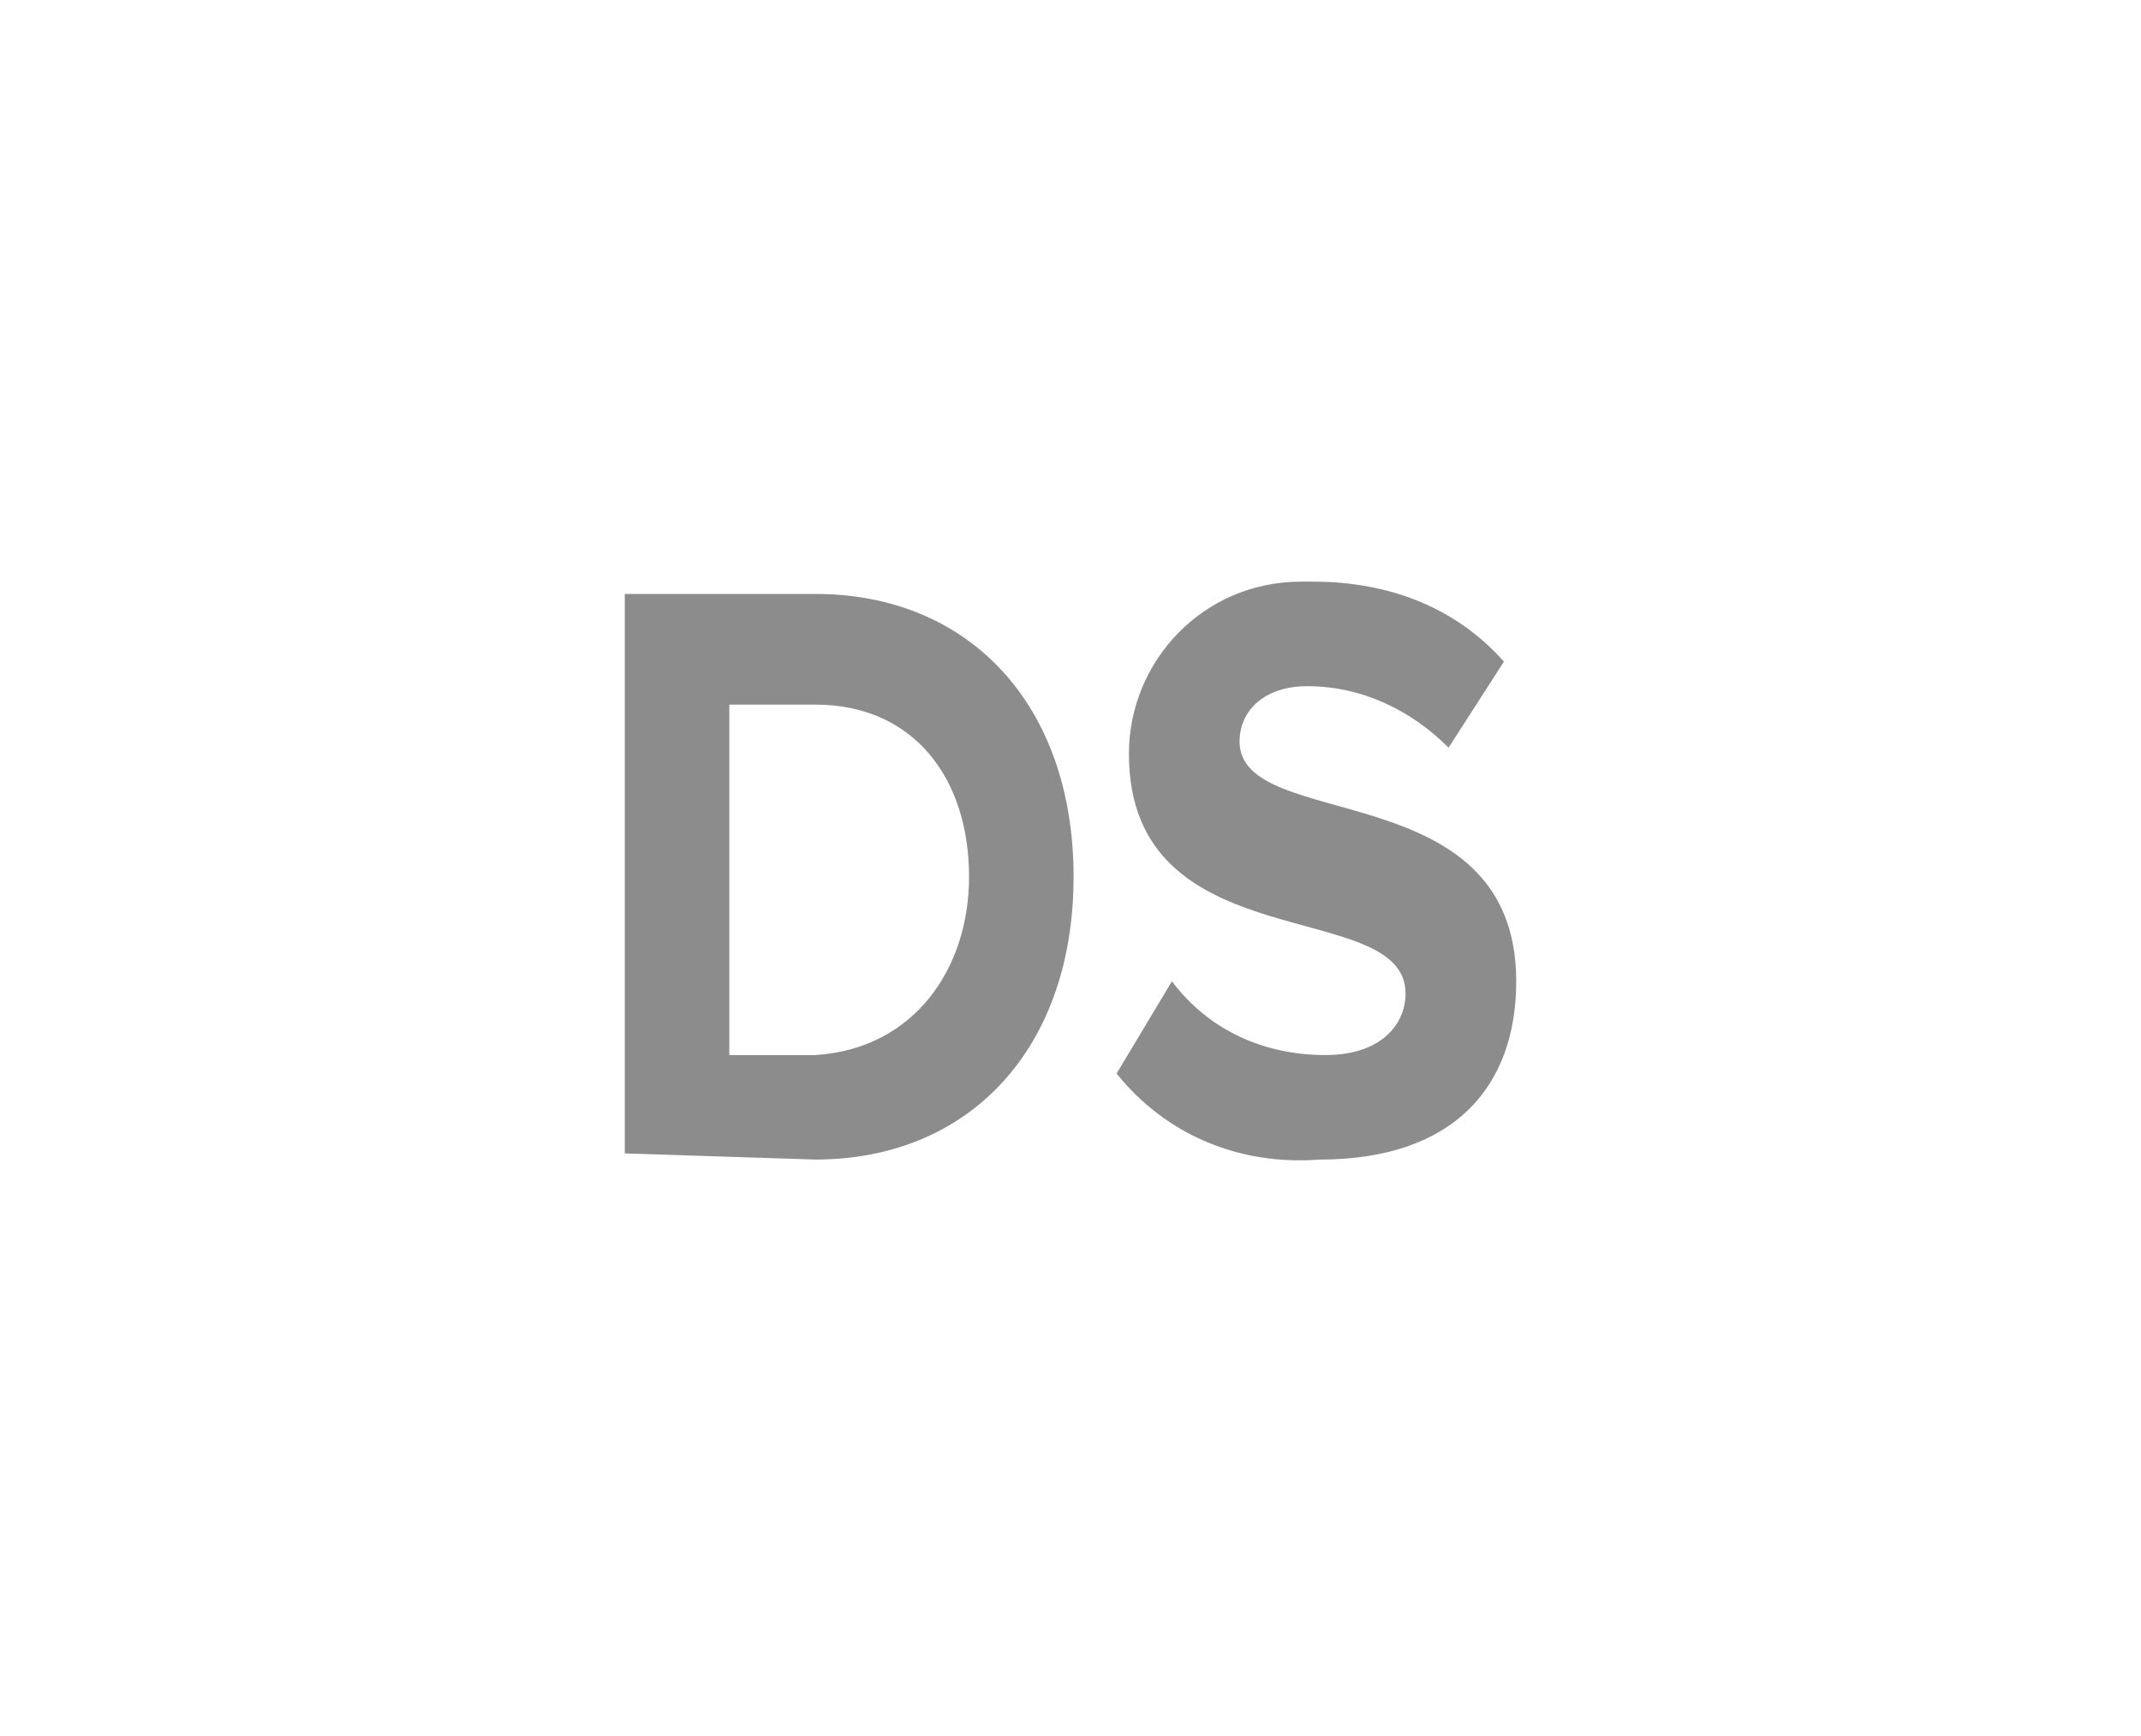
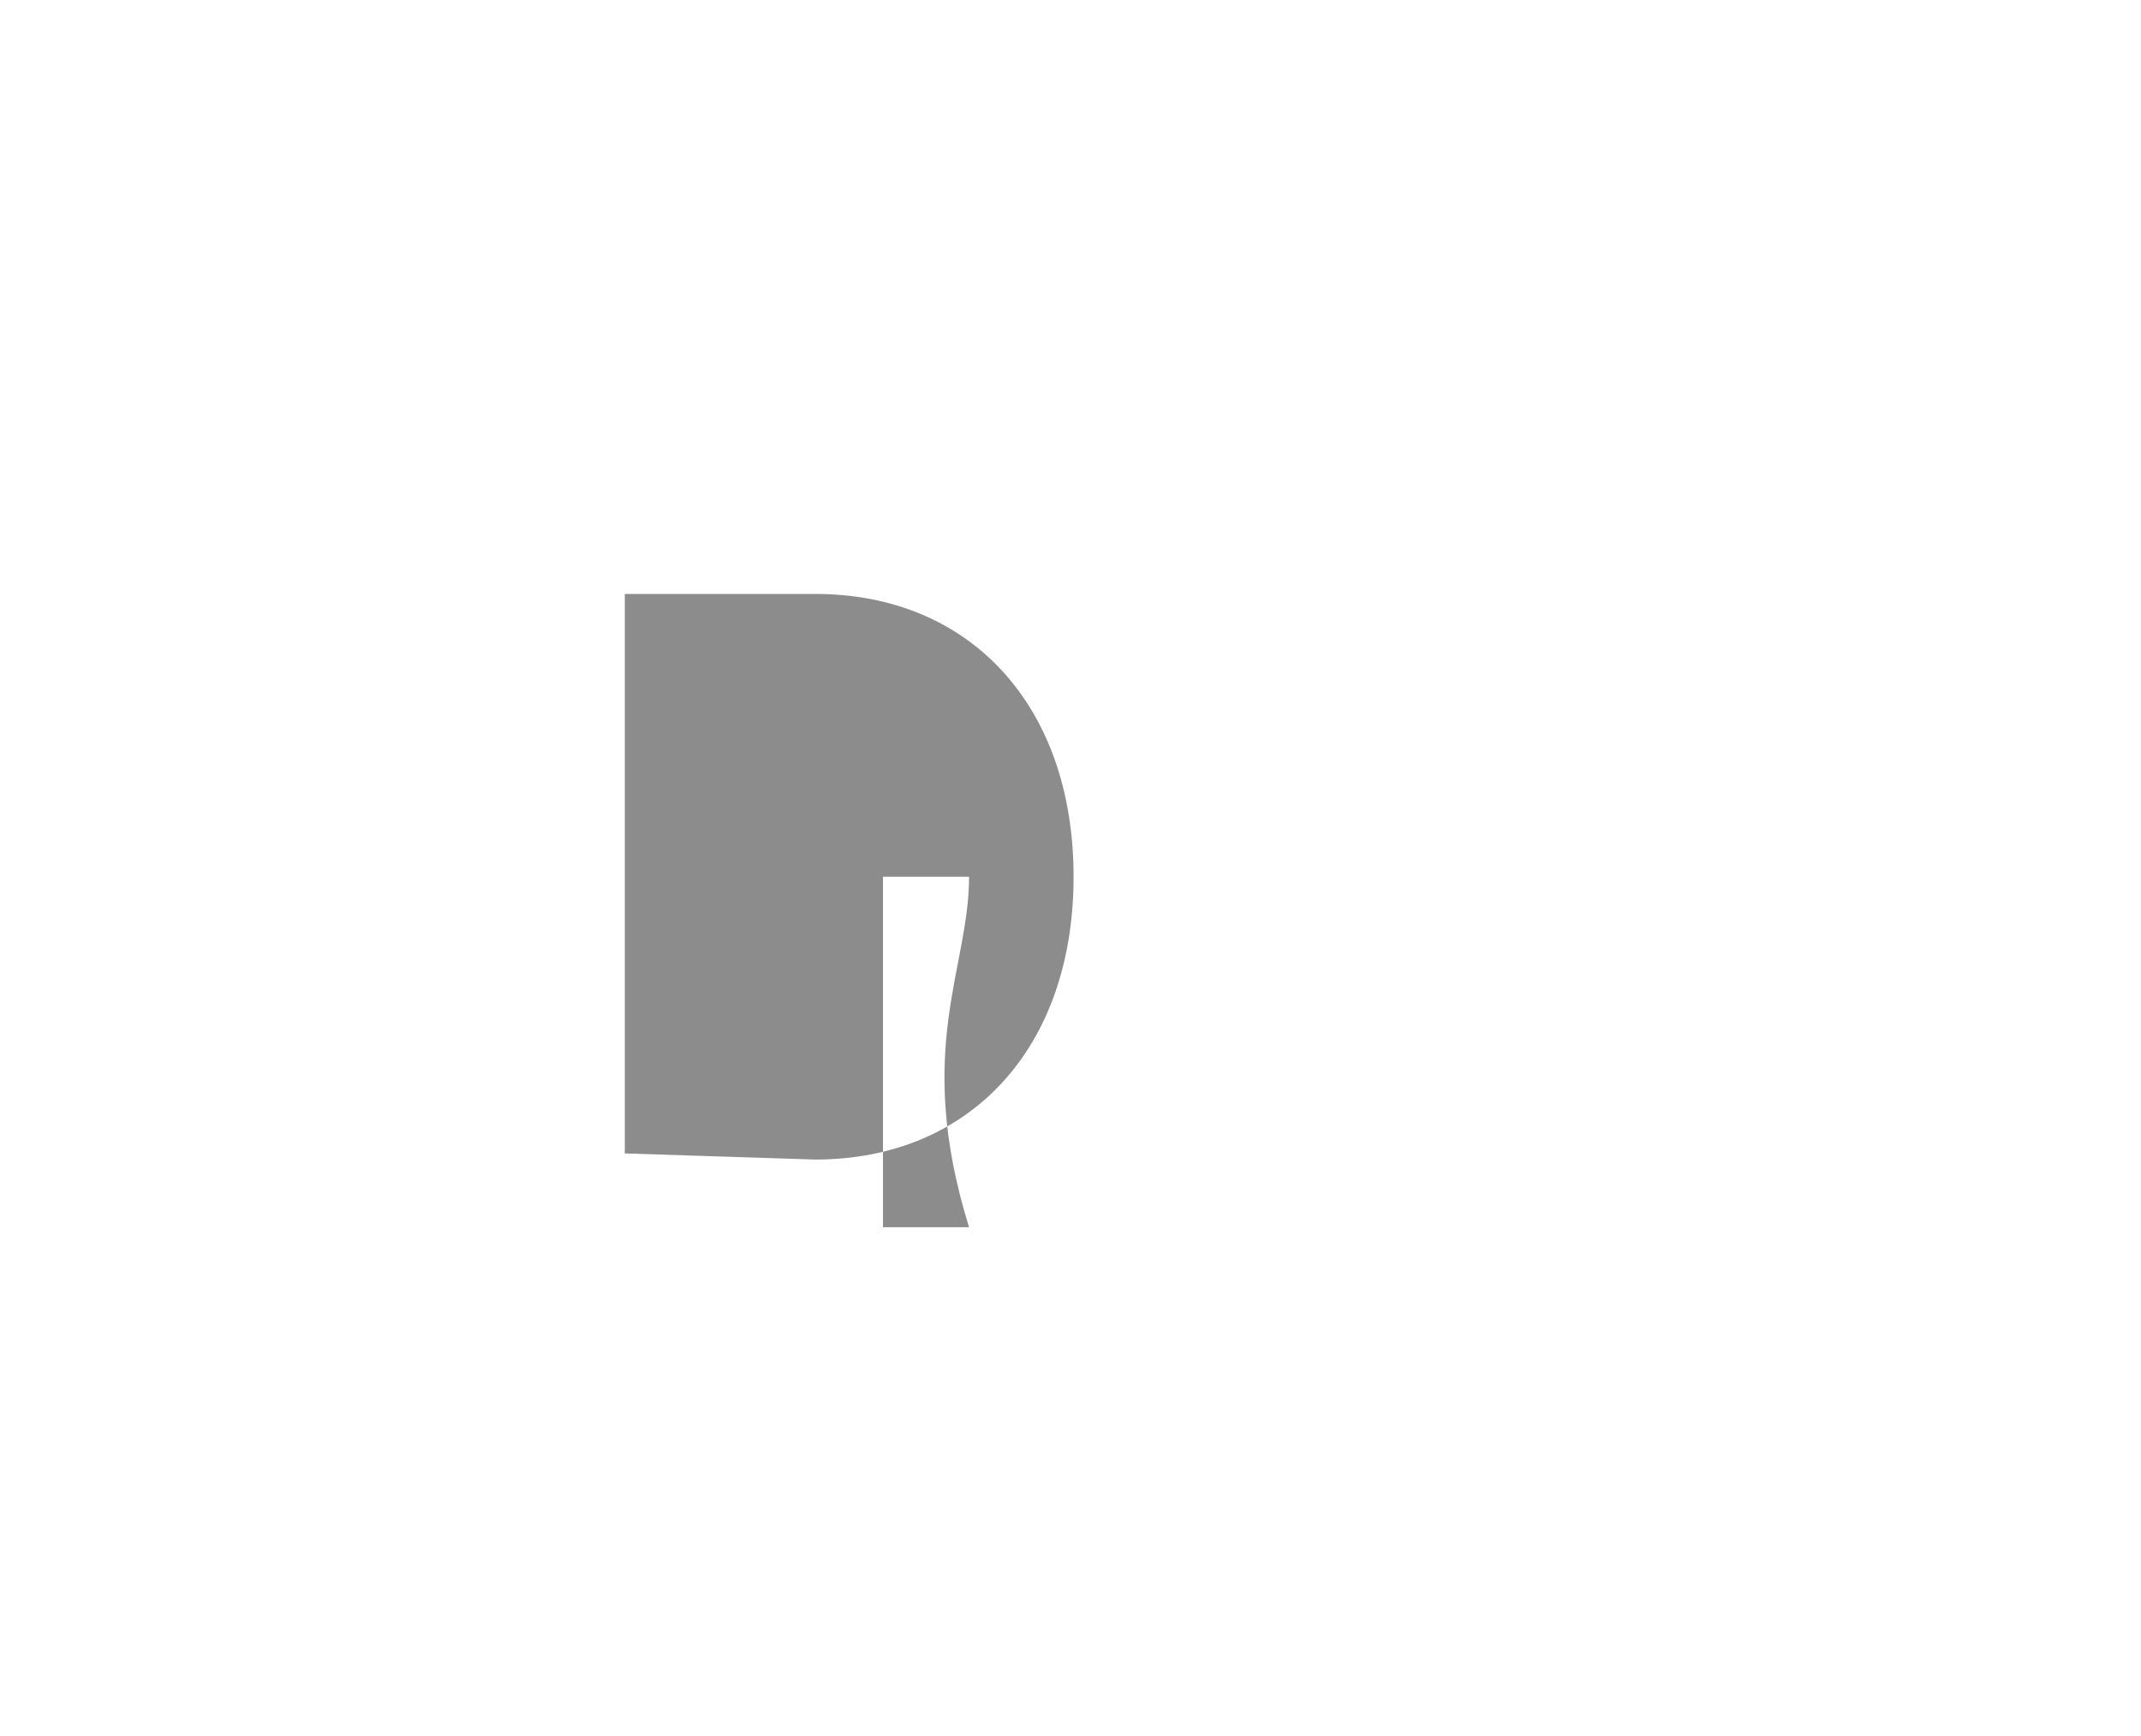
<svg xmlns="http://www.w3.org/2000/svg" version="1.1" id="Layer_1" x="0px" y="0px" width="148px" height="120px" viewBox="0 0 148 120" enable-background="new 0 0 148 120" xml:space="preserve">
  <title>DS</title>
  <g>
-     <path fill="#8C8C8C" d="M43.19,79.728V41.056h13.174c10.624,0,17.848,7.649,17.848,19.548s-7.224,19.548-17.848,19.548   L43.19,79.728z M66.988,60.605c0-6.799-3.825-11.899-10.624-11.899h-5.95v24.223h5.949C63.163,72.504,66.988,66.979,66.988,60.605z   " />
-     <path fill="#8C8C8C" d="M77.187,74.203l3.825-6.374c2.55,3.4,6.374,5.1,10.624,5.1c3.825,0,5.525-2.125,5.525-4.25   c0-6.799-19.123-2.125-19.123-16.574c0-6.374,5.1-11.899,11.899-11.899c0.425,0,0.85,0,0.85,0c5.1,0,9.774,1.7,13.174,5.525   l-3.825,5.95c-2.55-2.55-5.949-4.25-9.774-4.25c-2.975,0-4.675,1.7-4.675,3.825c0,6.374,19.123,2.125,19.123,16.574   c0,7.224-4.25,12.324-13.599,12.324C85.687,80.578,80.587,78.453,77.187,74.203z" />
+     <path fill="#8C8C8C" d="M43.19,79.728V41.056h13.174c10.624,0,17.848,7.649,17.848,19.548s-7.224,19.548-17.848,19.548   L43.19,79.728z M66.988,60.605h-5.95v24.223h5.949C63.163,72.504,66.988,66.979,66.988,60.605z   " />
  </g>
</svg>